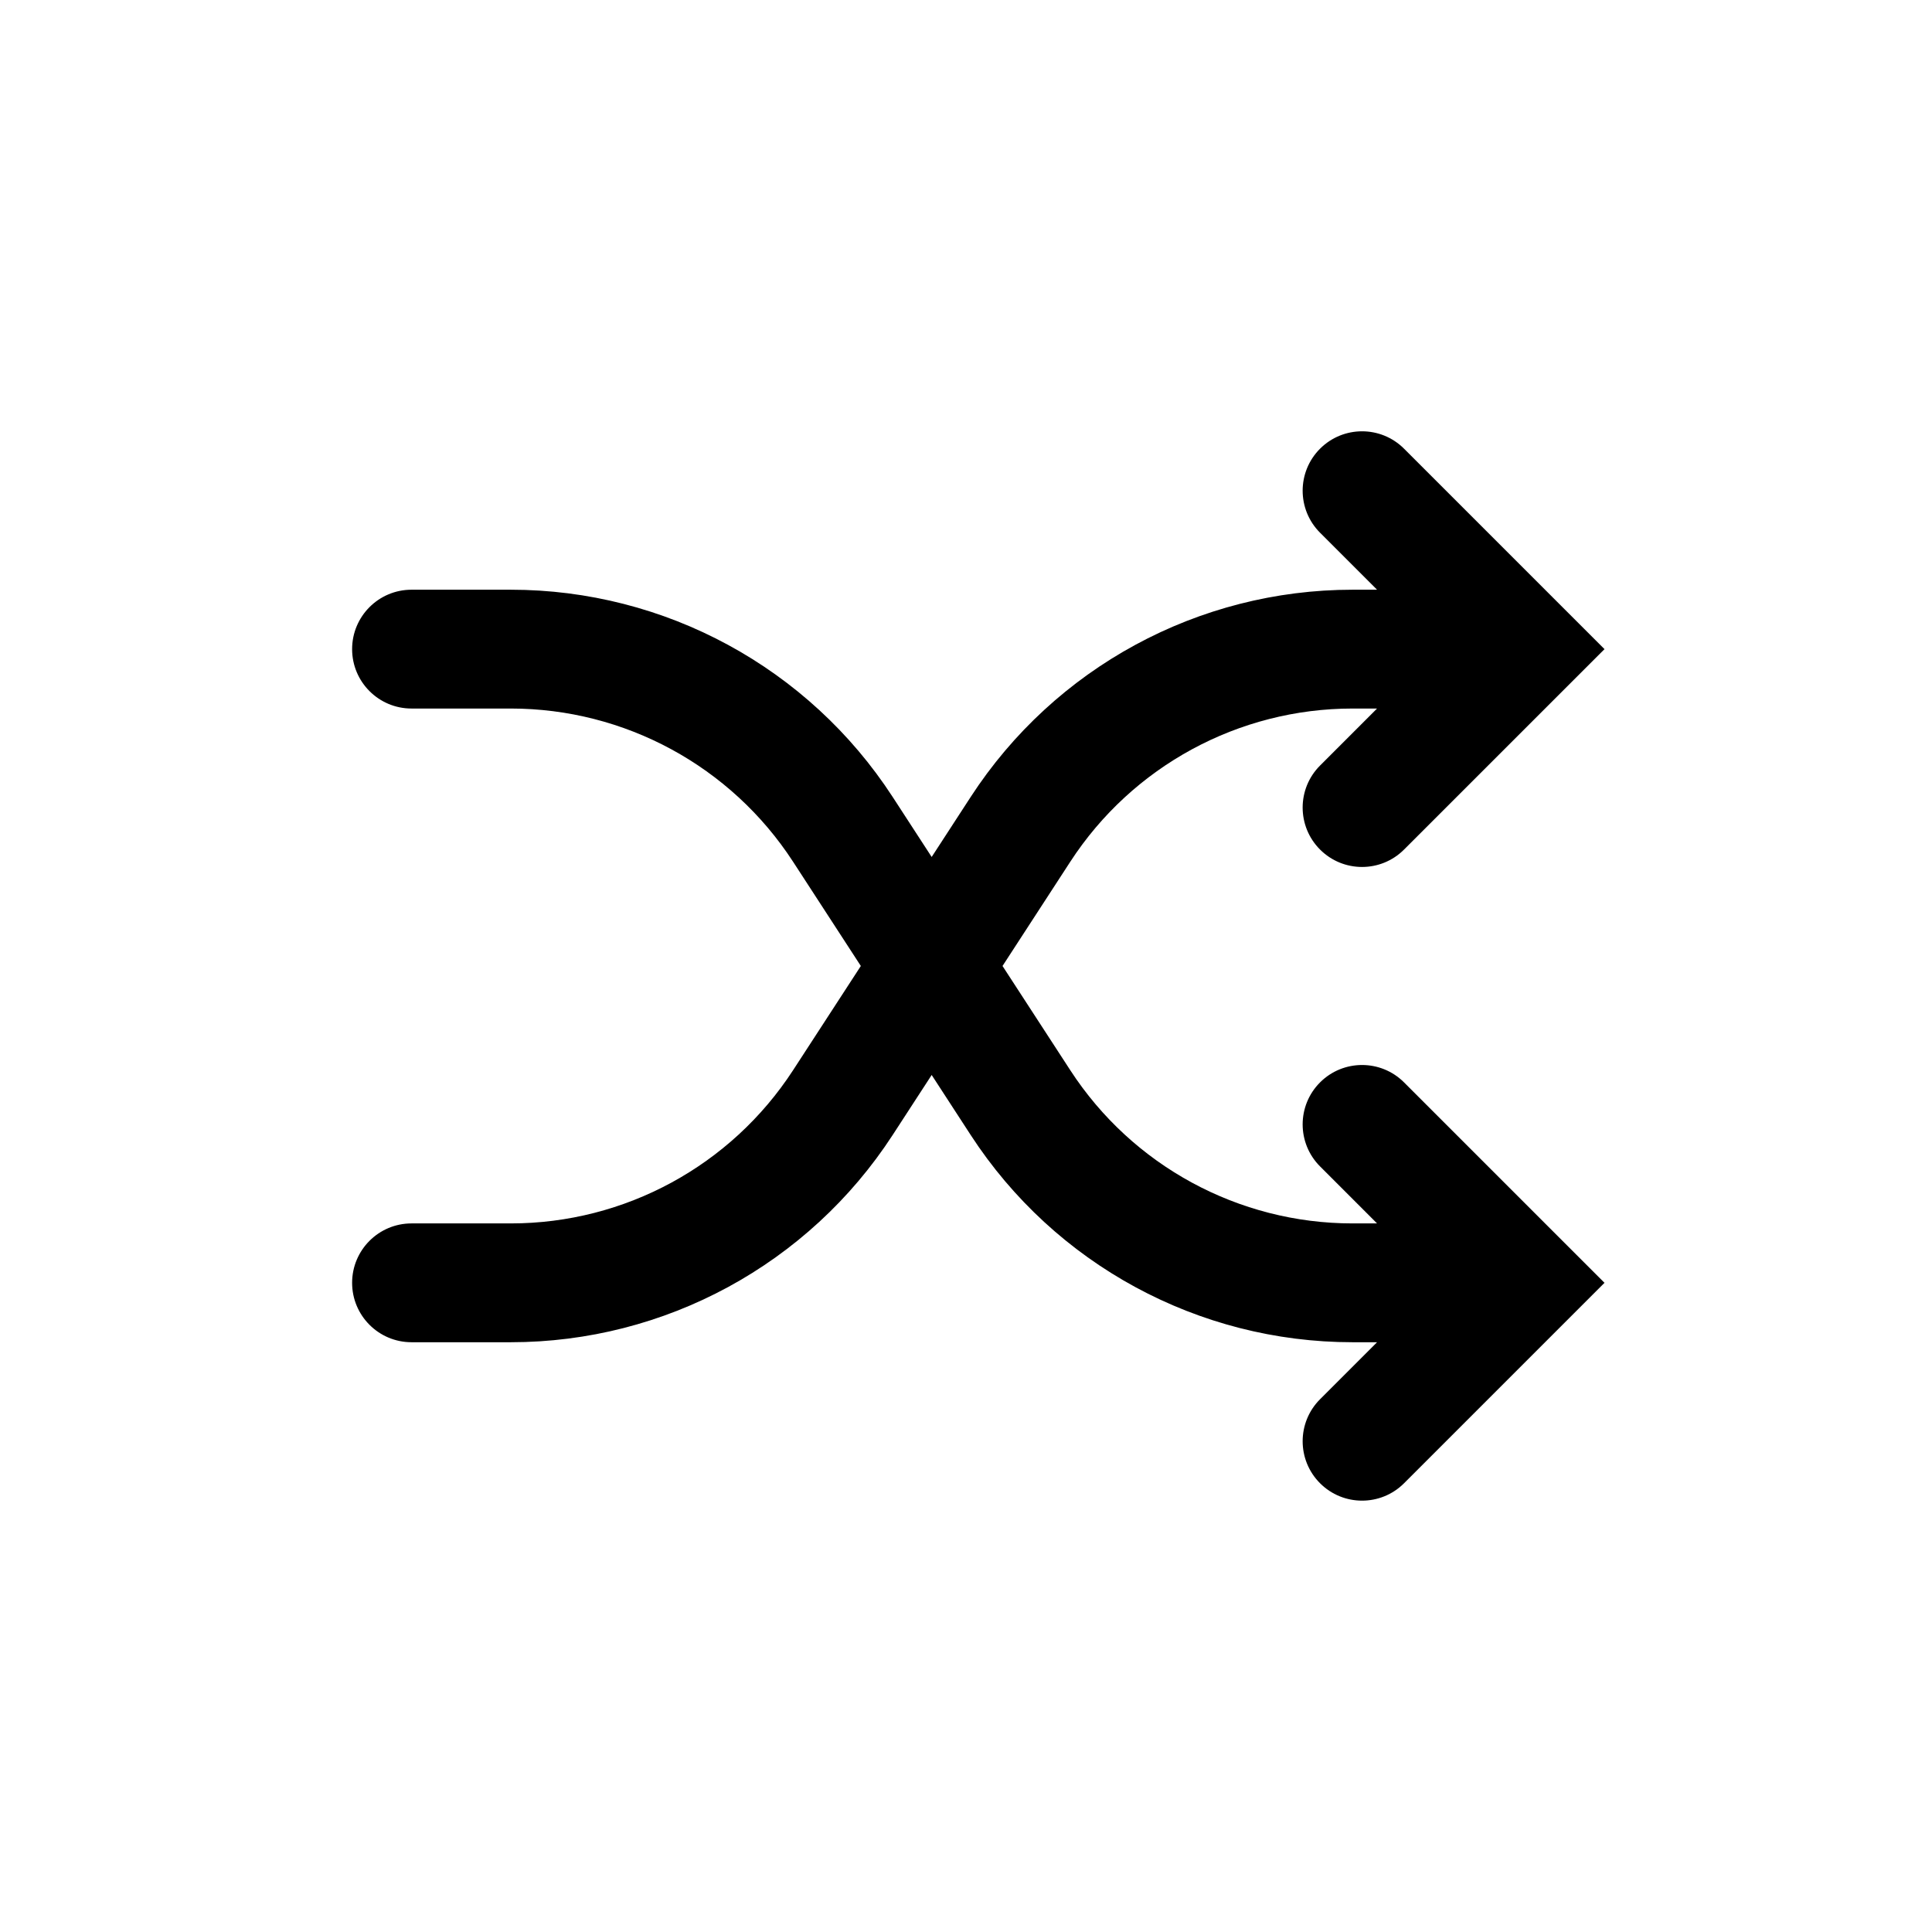
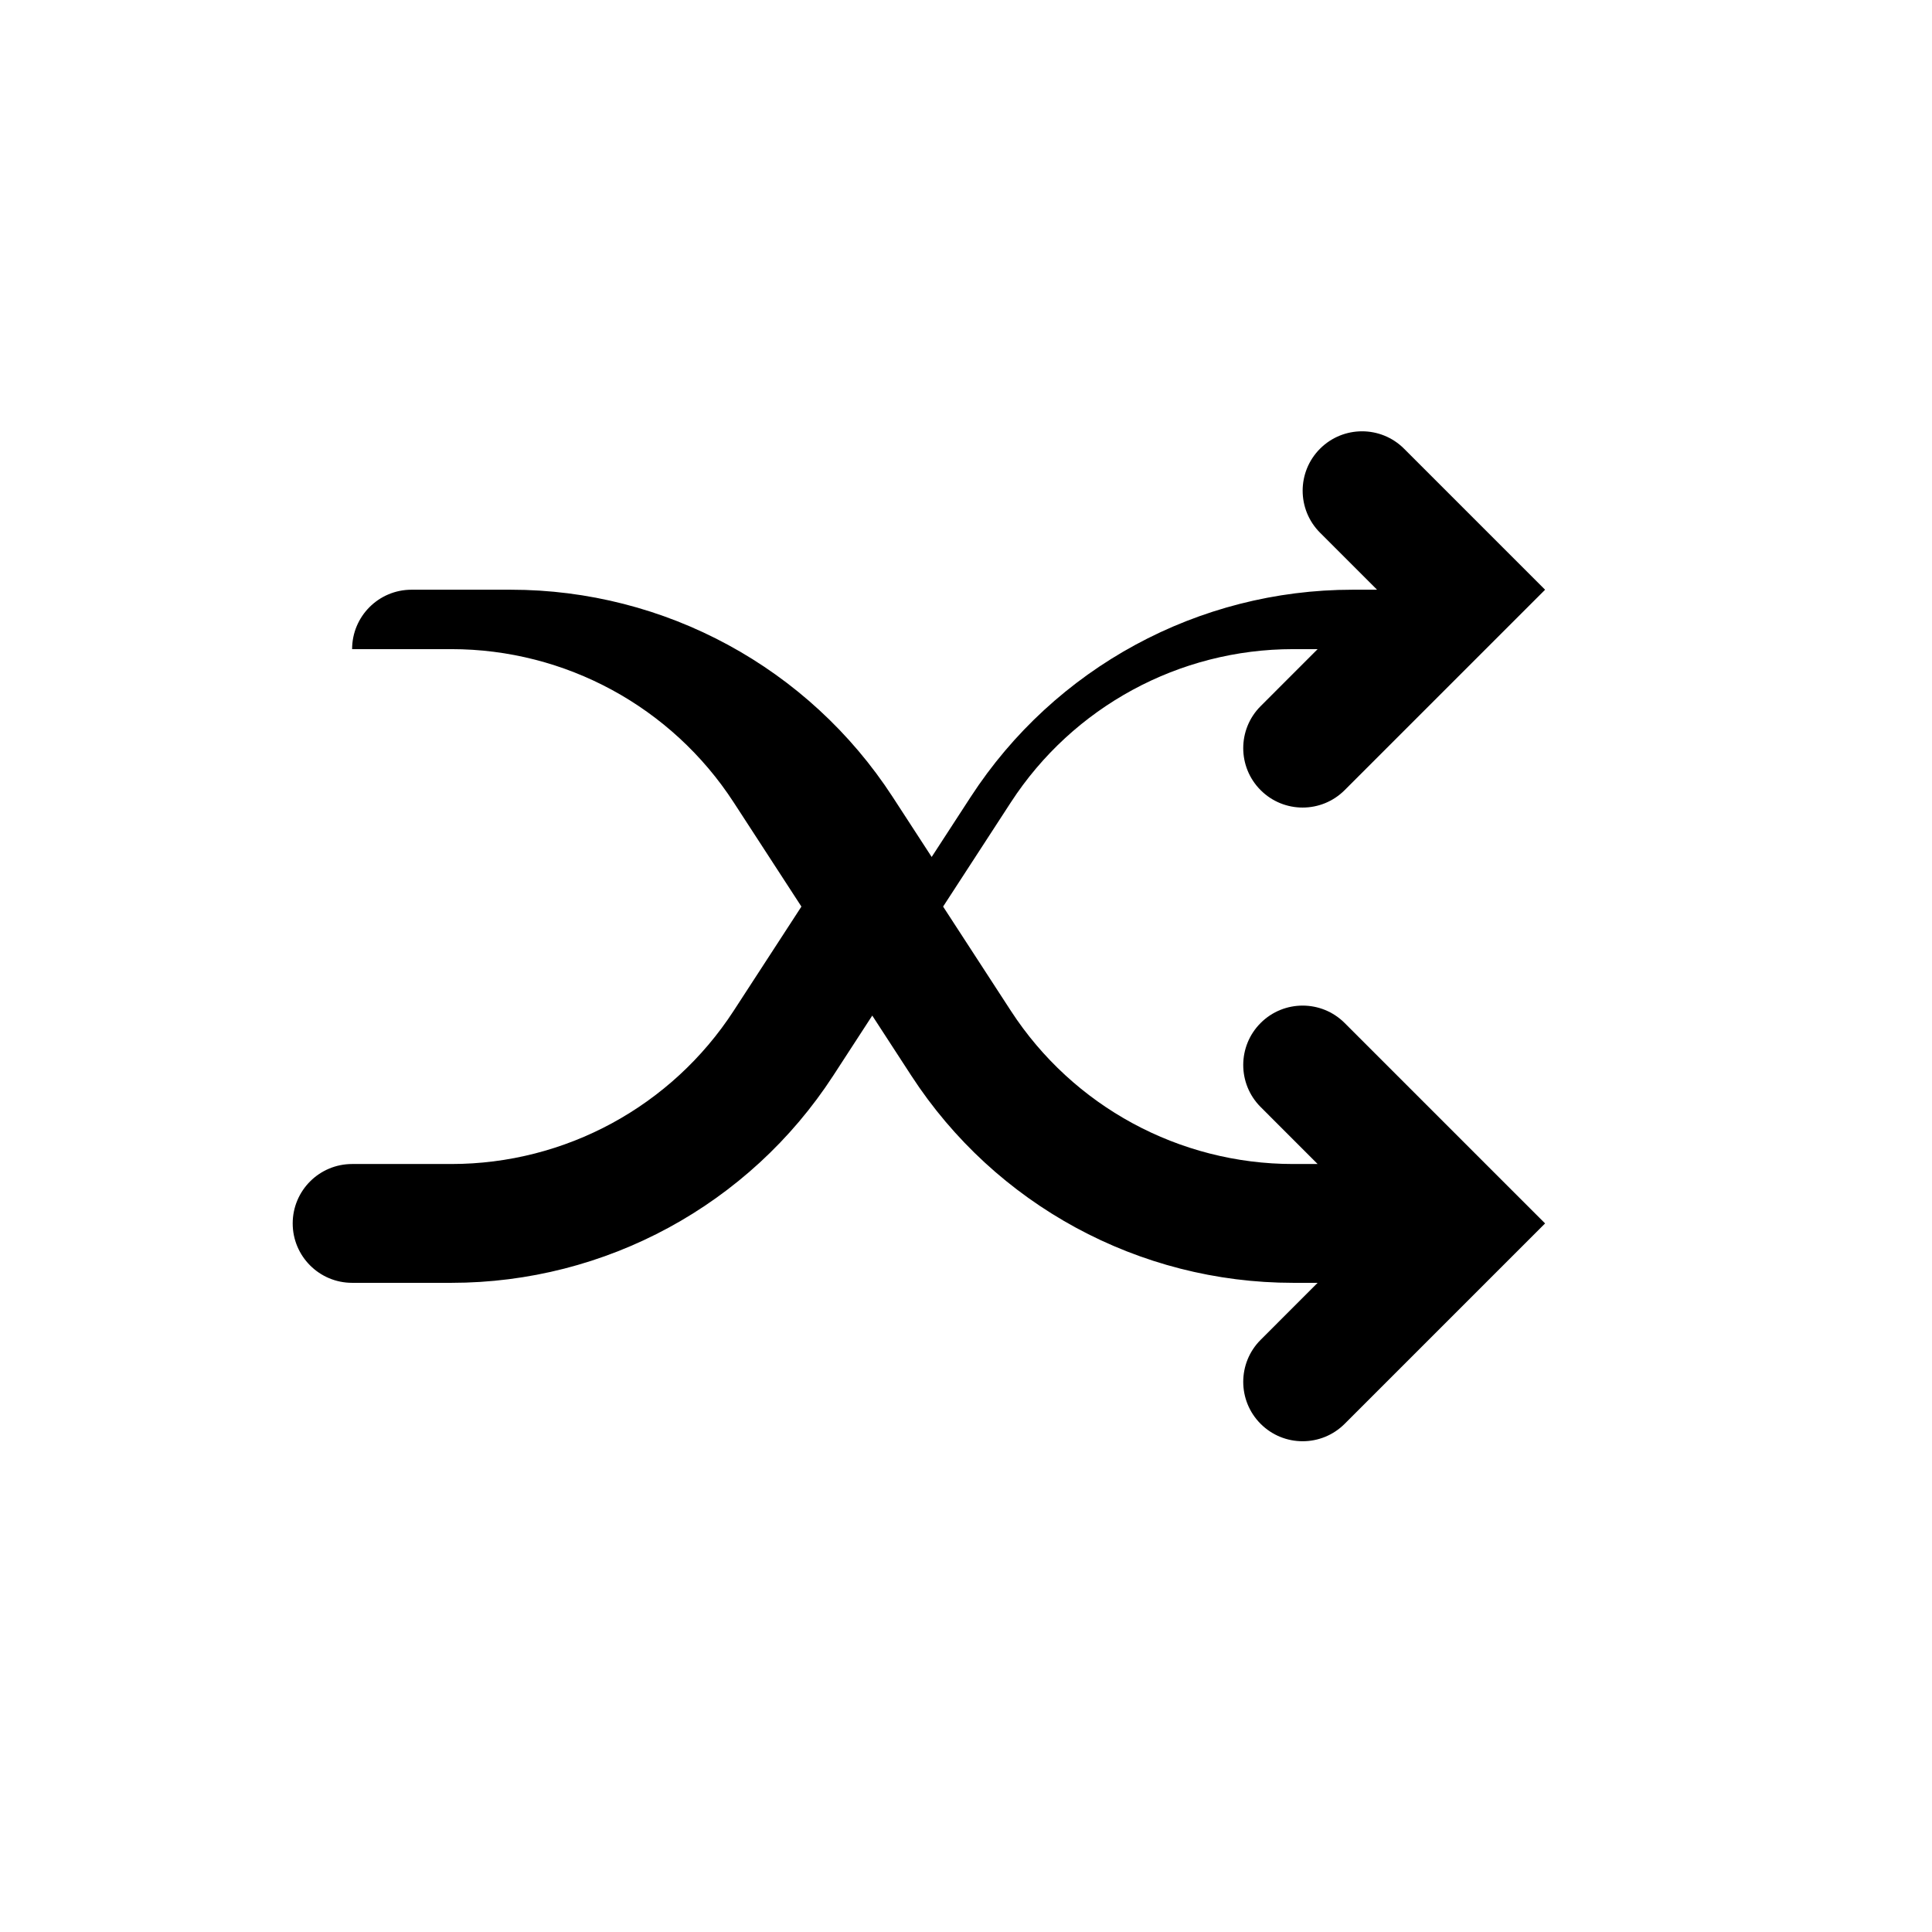
<svg xmlns="http://www.w3.org/2000/svg" fill="#000000" width="800px" height="800px" version="1.1" viewBox="144 144 512 512">
-   <path d="m516.09 262.91c-6.148-6.148-16.113-6.148-22.262 0-6.148 6.148-6.148 16.117 0 22.266l15.105 15.105h-6.492c-40.855 0-78.938 20.668-101.2 54.922l-10.336 15.902-10.336-15.902c-22.266-34.254-60.348-54.922-101.2-54.922h-26.309c-8.695 0-15.746 7.051-15.746 15.746s7.051 15.742 15.746 15.742h26.309c30.195 0 58.344 15.277 74.801 40.594l17.961 27.633-17.961 27.629c-16.457 25.316-44.605 40.594-74.801 40.594h-26.309c-8.695 0-15.746 7.051-15.746 15.742 0 8.695 7.051 15.746 15.746 15.746h26.309c40.855 0 78.938-20.668 101.2-54.922l10.336-15.902 10.336 15.902c22.266 34.254 60.348 54.922 101.2 54.922h6.492l-15.105 15.109c-6.148 6.148-6.148 16.113 0 22.262 6.148 6.148 16.113 6.148 22.262 0l41.984-41.984 11.137-11.133-11.137-11.129-41.984-41.984c-6.148-6.148-16.113-6.148-22.262 0-6.148 6.148-6.148 16.113 0 22.262l15.105 15.109h-6.492c-30.195 0-58.344-15.277-74.801-40.594l-17.961-27.629 17.961-27.633c16.457-25.316 44.605-40.594 74.801-40.594h6.492l-15.105 15.109c-6.148 6.148-6.148 16.113 0 22.262 6.148 6.152 16.113 6.152 22.262 0l41.984-41.98 11.137-11.133-11.137-11.133z" fill-rule="evenodd" />
+   <path d="m516.09 262.91c-6.148-6.148-16.113-6.148-22.262 0-6.148 6.148-6.148 16.117 0 22.266l15.105 15.105h-6.492c-40.855 0-78.938 20.668-101.2 54.922l-10.336 15.902-10.336-15.902c-22.266-34.254-60.348-54.922-101.2-54.922h-26.309c-8.695 0-15.746 7.051-15.746 15.746h26.309c30.195 0 58.344 15.277 74.801 40.594l17.961 27.633-17.961 27.629c-16.457 25.316-44.605 40.594-74.801 40.594h-26.309c-8.695 0-15.746 7.051-15.746 15.742 0 8.695 7.051 15.746 15.746 15.746h26.309c40.855 0 78.938-20.668 101.2-54.922l10.336-15.902 10.336 15.902c22.266 34.254 60.348 54.922 101.2 54.922h6.492l-15.105 15.109c-6.148 6.148-6.148 16.113 0 22.262 6.148 6.148 16.113 6.148 22.262 0l41.984-41.984 11.137-11.133-11.137-11.129-41.984-41.984c-6.148-6.148-16.113-6.148-22.262 0-6.148 6.148-6.148 16.113 0 22.262l15.105 15.109h-6.492c-30.195 0-58.344-15.277-74.801-40.594l-17.961-27.629 17.961-27.633c16.457-25.316 44.605-40.594 74.801-40.594h6.492l-15.105 15.109c-6.148 6.148-6.148 16.113 0 22.262 6.148 6.152 16.113 6.152 22.262 0l41.984-41.98 11.137-11.133-11.137-11.133z" fill-rule="evenodd" />
</svg>